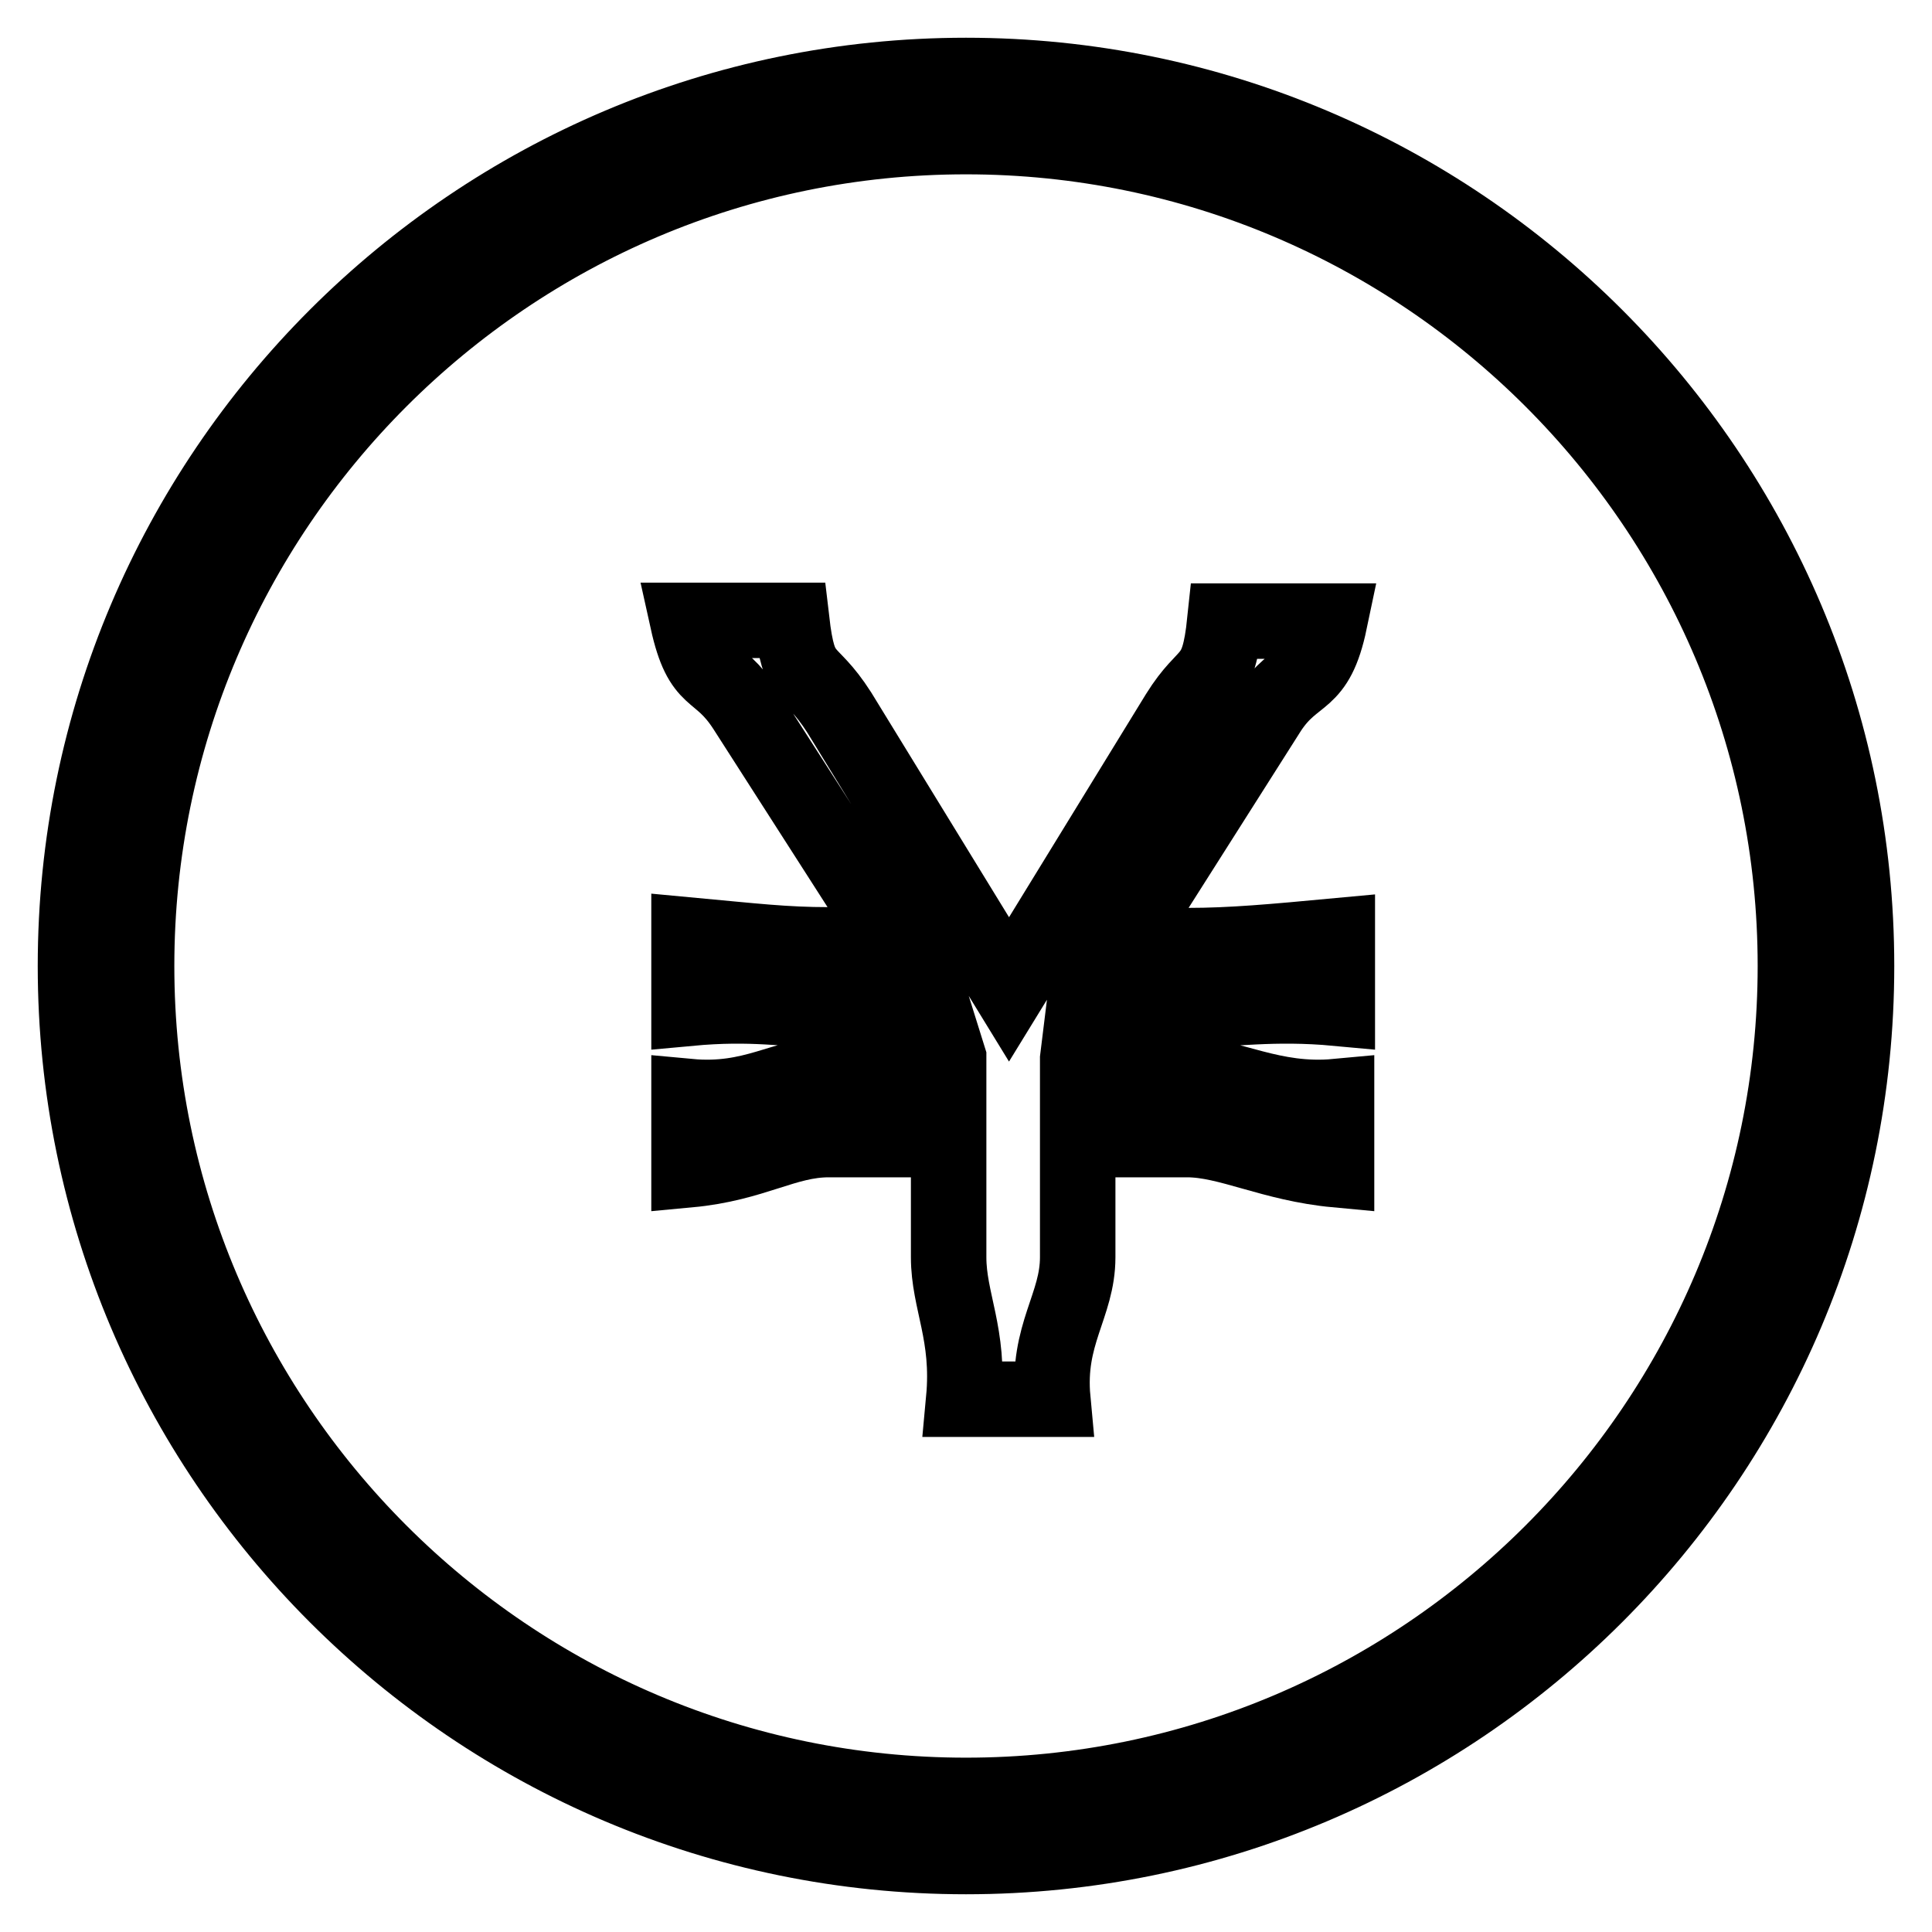
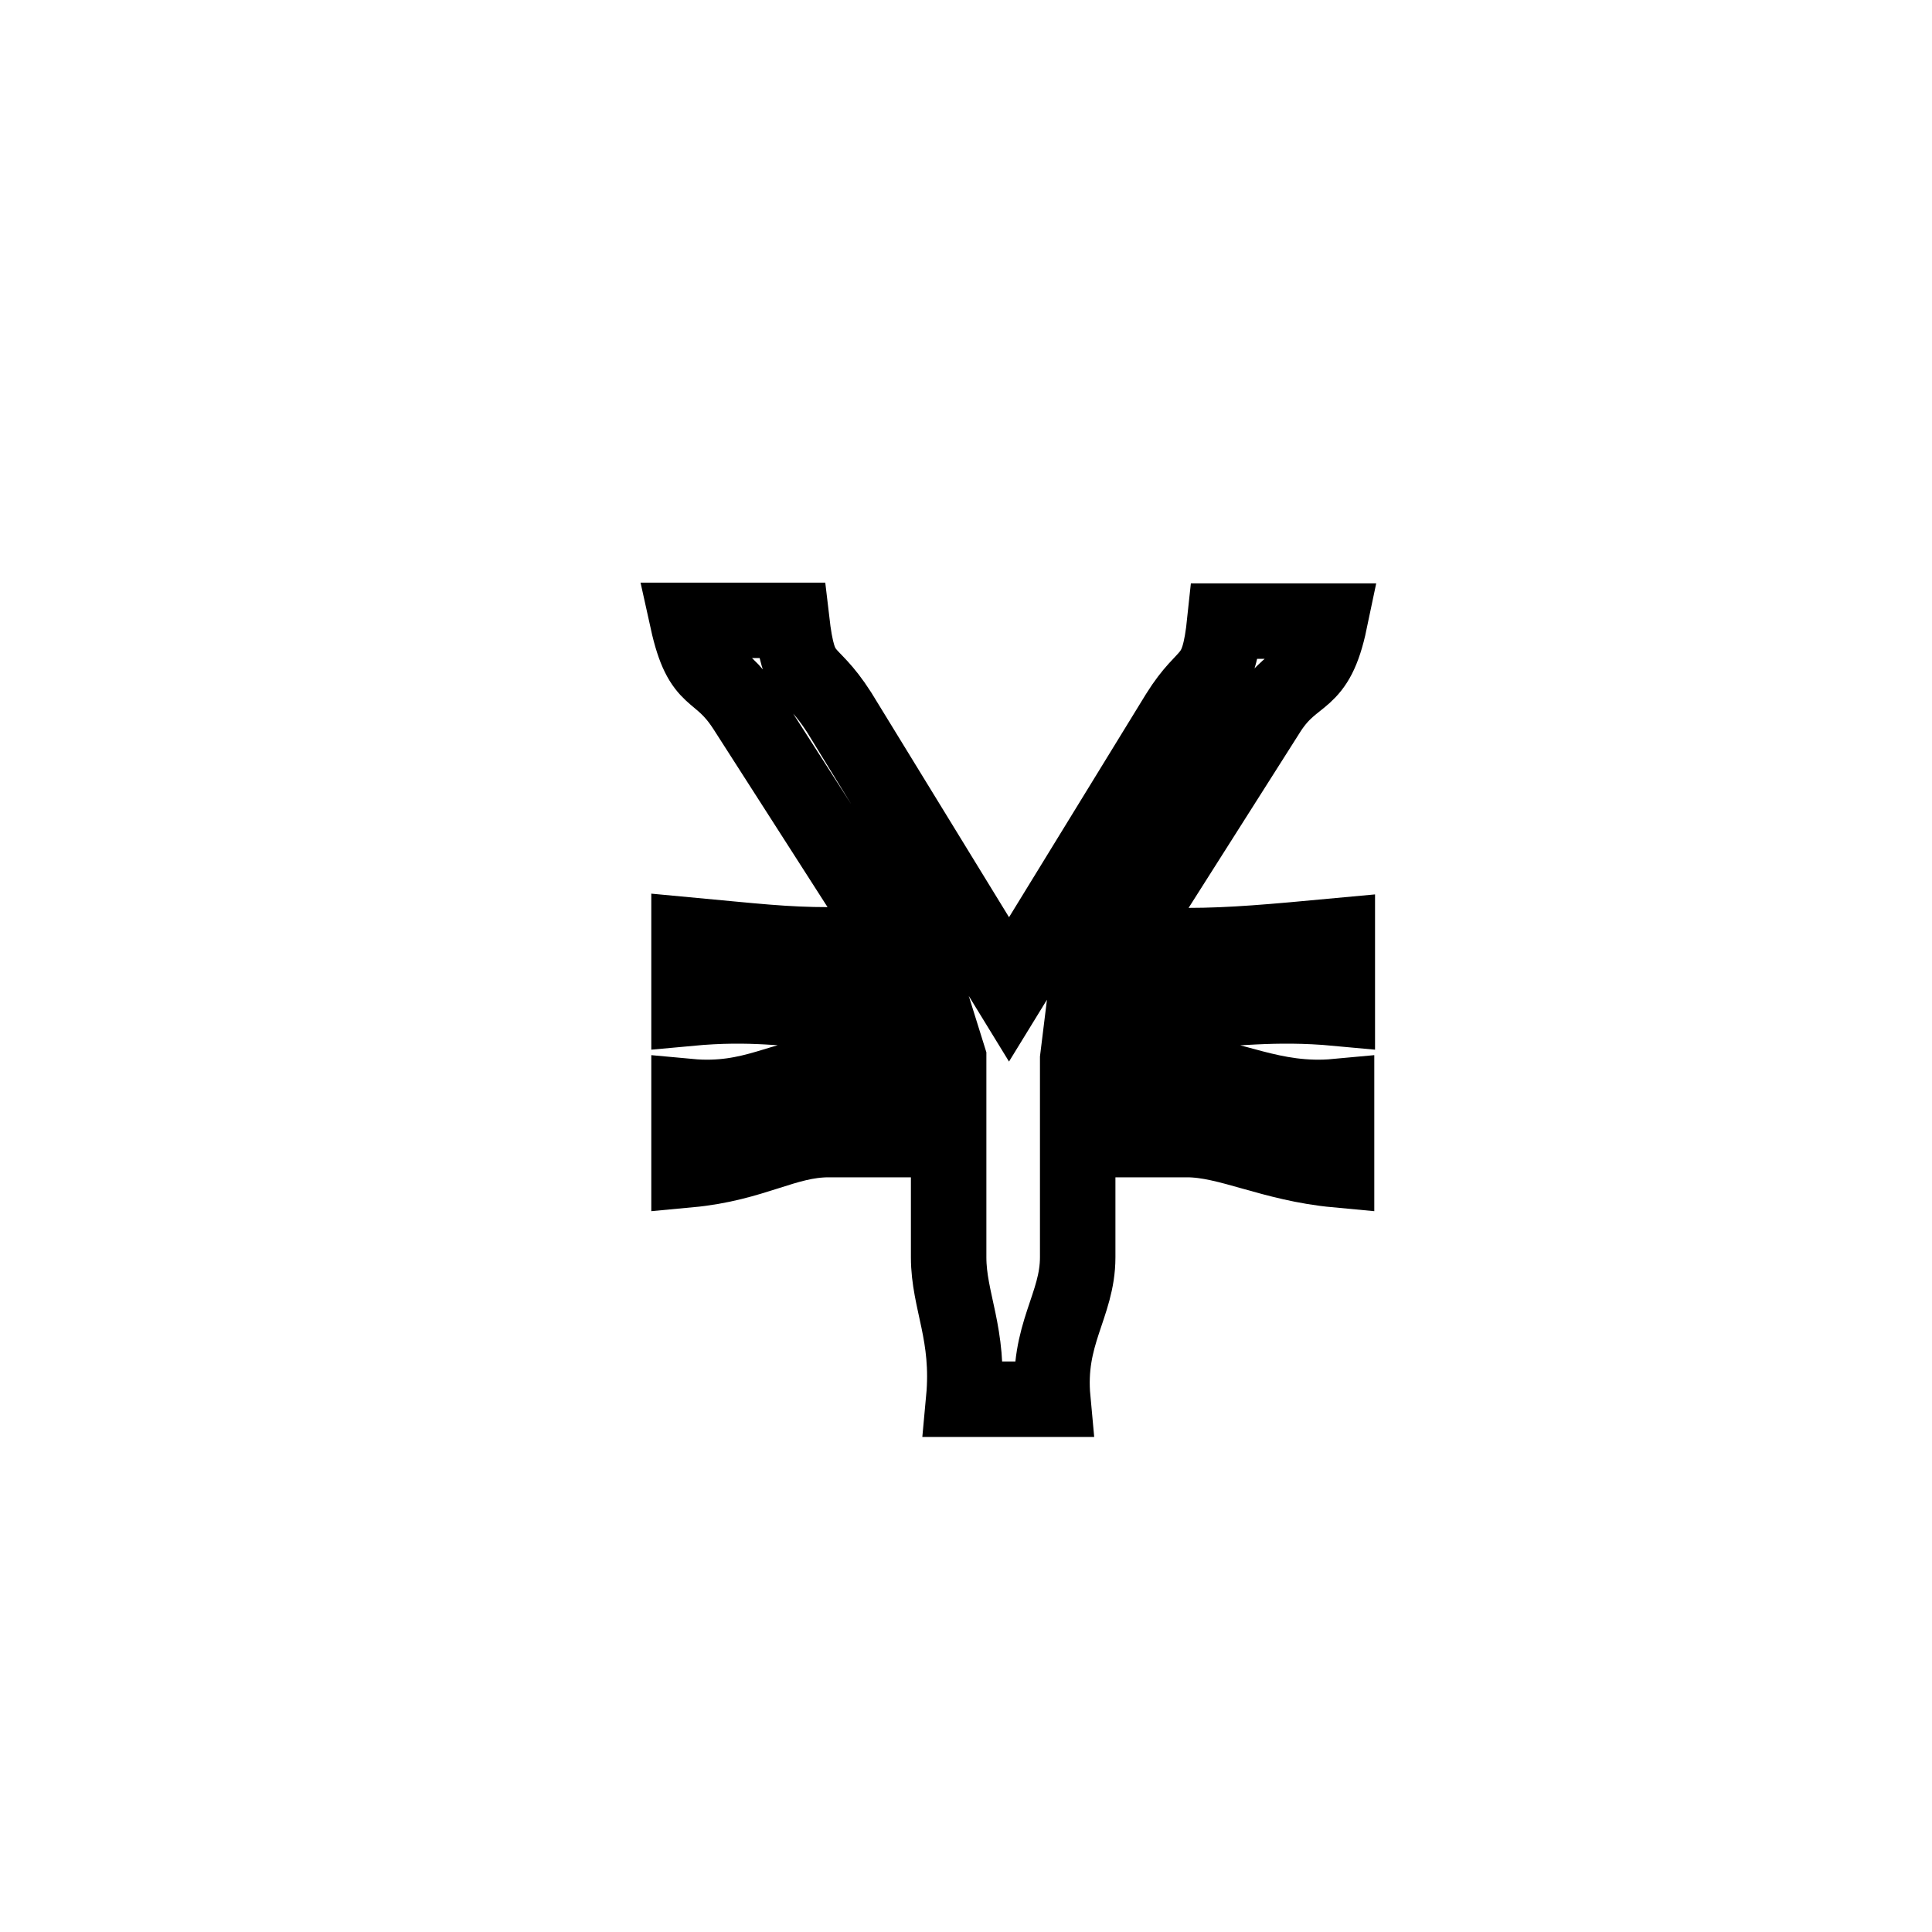
<svg xmlns="http://www.w3.org/2000/svg" version="1.1" x="0px" y="0px" viewBox="0 0 256 256" enable-background="new 0 0 256 256" xml:space="preserve">
  <g>
    <g>
-       <path stroke-width="10" fill-opacity="0" stroke="#000000" d="M128,10C62.9,10,10,62.9,10,128c0,65.1,52.9,118,118,118c65.1,0,118-52.9,118-118C246,62.9,193.1,10,128,10z M128,237.9c-60.6,0-109.9-49.3-109.9-109.9C18.1,67.4,67.4,18.1,128,18.1c60.6,0,109.9,49.3,109.9,109.9C237.9,188.6,188.6,237.9,128,237.9z" />
      <path stroke-width="10" fill-opacity="0" stroke="#000000" d="M148.4,125.3l19.8-31.2c3.5-5.3,6.2-3.2,8-11.8h-13.9c-0.9,8.6-2.4,6.2-6.2,12.3l-22.4,36.5l-22.5-36.7c-4.1-6.4-5.3-3.6-6.3-12.2H91.1c1.9,8.6,4,6,7.7,11.8l20,31.2h-9c-5.8,0-9.9-0.5-18.5-1.3v9.7c8.6-0.8,12.7,0.2,18.5,0.2h13.9l2,6.4v2.2h-15.9c-5.8,0-9.9,3.7-18.5,2.9v9.7c8.6-0.8,12.7-4,18.5-4h15.9v15.6c0,5.8,2.8,10.2,2,18.8h11.8c-0.8-8.6,3.3-12.4,3.3-18.8v-15.6h14.5c5.5,0,11.2,3.2,19.8,4v-9.7c-8.6,0.8-14.2-2.9-19.8-2.9h-14.5v-2.1l0.8-6.5h13.8c5.7,0,11.2-1,19.8-0.2V124c-8.6,0.8-14,1.3-19.8,1.3H148.4L148.4,125.3z" />
    </g>
  </g>
</svg>